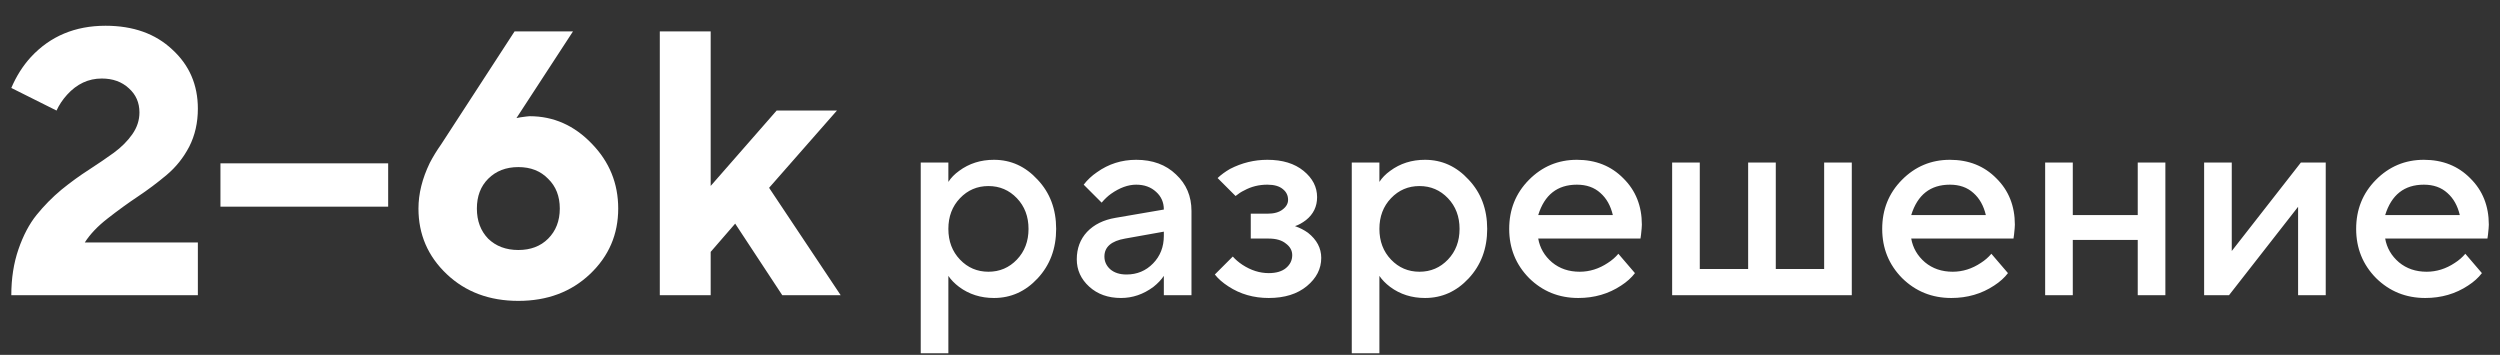
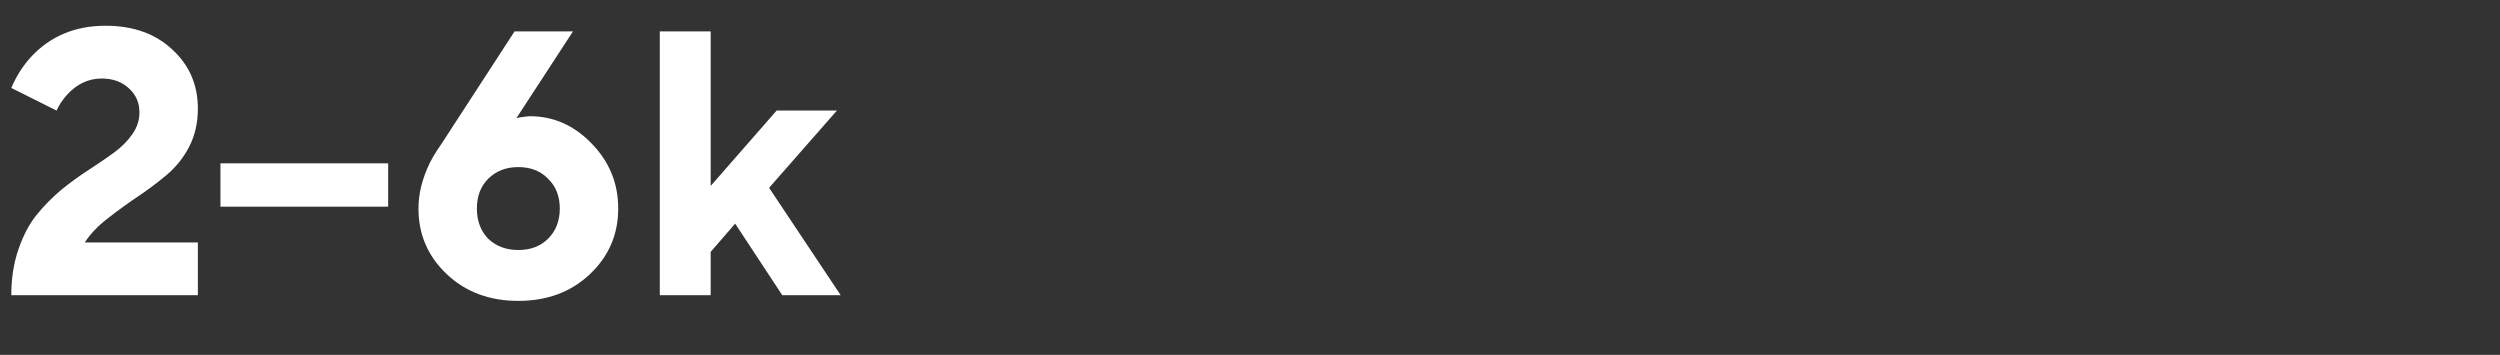
<svg xmlns="http://www.w3.org/2000/svg" width="796" height="113" viewBox="0 0 796 113" fill="none">
  <rect x="0" y="0" width="796" height="113" fill="#333333" stroke="none" />
  <path d="M27 77.2H63V94H3.6C3.6 88.64 4.36 83.76 5.88 79.36C7.4 74.96 9.32 71.32 11.64 68.44C14.04 65.48 16.68 62.8 19.56 60.4C22.52 58 25.44 55.88 28.32 54.04C31.28 52.12 33.92 50.32 36.24 48.64C38.64 46.88 40.6 44.92 42.12 42.76C43.64 40.6 44.4 38.28 44.4 35.8C44.4 32.68 43.28 30.12 41.04 28.12C38.8 26.04 35.92 25 32.4 25C28.16 25 24.48 26.72 21.36 30.16C19.92 31.76 18.8 33.44 18 35.2L3.6 28C5.2 24.24 7.28 20.96 9.84 18.16C16 11.52 23.92 8.2 33.6 8.2C42.4 8.2 49.48 10.72 54.84 15.76C60.28 20.72 63 27 63 34.6C63 39.08 62.08 43.12 60.24 46.72C58.4 50.24 56 53.24 53.04 55.72C50.08 58.2 47.04 60.48 43.92 62.56C40.8 64.64 37.6 66.96 34.32 69.52C31.12 72 28.68 74.56 27 77.2ZM70.191 65.8V52H123.591V65.8H70.191ZM140.438 46L163.838 10H182.438L164.438 37.6L165.638 37.36C167.318 37.12 168.318 37 168.638 37C176.238 37 182.838 39.92 188.438 45.76C194.038 51.52 196.838 58.4 196.838 66.4C196.838 74.64 193.838 81.6 187.838 87.28C181.838 92.96 174.238 95.8 165.038 95.8C155.838 95.8 148.238 92.96 142.238 87.28C136.238 81.6 133.238 74.64 133.238 66.4C133.238 61.68 134.438 56.84 136.838 51.88C137.878 49.88 139.078 47.92 140.438 46ZM155.438 76C157.918 78.4 161.118 79.6 165.038 79.6C168.958 79.6 172.118 78.4 174.518 76C176.998 73.52 178.238 70.32 178.238 66.4C178.238 62.48 176.998 59.32 174.518 56.92C172.118 54.44 168.958 53.2 165.038 53.2C161.118 53.2 157.918 54.44 155.438 56.92C153.038 59.32 151.838 62.48 151.838 66.4C151.838 70.32 153.038 73.52 155.438 76ZM210.08 94V10H226.28V59.2L247.28 35.2H266.48L244.88 59.8L267.68 94H249.08L234.08 71.2L226.28 80.2V94H210.08Z" fill="white" />
-   <path d="M293.16 112.48V51.76H301.96V57.92C302.781 56.629 303.925 55.456 305.392 54.4C308.56 52.053 312.256 50.88 316.48 50.88C321.877 50.88 326.512 52.992 330.384 57.216C334.315 61.381 336.28 66.603 336.28 72.88C336.28 79.157 334.315 84.408 330.384 88.632C326.512 92.797 321.877 94.88 316.48 94.88C312.256 94.88 308.56 93.707 305.392 91.36C303.925 90.245 302.781 89.072 301.96 87.84V112.48H293.16ZM305.656 82.648C308.12 85.229 311.141 86.52 314.72 86.52C318.299 86.52 321.32 85.229 323.784 82.648C326.248 80.067 327.48 76.811 327.48 72.88C327.48 68.949 326.248 65.693 323.784 63.112C321.32 60.531 318.299 59.24 314.72 59.24C311.141 59.24 308.12 60.531 305.656 63.112C303.192 65.693 301.96 68.949 301.96 72.88C301.96 76.811 303.192 80.067 305.656 82.648ZM370.566 94V87.84C369.744 89.072 368.63 90.245 367.222 91.36C364.054 93.707 360.622 94.88 356.926 94.88C352.819 94.88 349.446 93.677 346.806 91.272C344.166 88.867 342.846 85.963 342.846 82.56C342.846 79.099 343.931 76.195 346.102 73.848C348.331 71.501 351.352 70.005 355.166 69.36L370.566 66.72C370.566 64.432 369.744 62.555 368.102 61.088C366.459 59.563 364.347 58.8 361.766 58.8C359.184 58.8 356.515 59.768 353.758 61.704C352.76 62.408 351.763 63.347 350.766 64.52L345.046 58.8C346.219 57.275 347.627 55.955 349.27 54.84C352.966 52.2 357.131 50.88 361.766 50.88C366.987 50.88 371.211 52.435 374.438 55.544C377.723 58.595 379.366 62.467 379.366 67.16V94H370.566ZM370.566 75.08V73.76L358.246 75.96C353.846 76.723 351.646 78.629 351.646 81.68C351.646 83.264 352.262 84.613 353.494 85.728C354.784 86.843 356.515 87.4 358.686 87.4C362.03 87.4 364.846 86.227 367.134 83.88C369.422 81.533 370.566 78.6 370.566 75.08ZM386.804 87.4L392.524 81.68C393.346 82.619 394.372 83.499 395.604 84.32C398.303 86.08 401.09 86.96 403.964 86.96C406.311 86.96 408.13 86.432 409.42 85.376C410.77 84.261 411.444 82.883 411.444 81.24C411.444 79.773 410.77 78.541 409.42 77.544C408.13 76.488 406.311 75.96 403.964 75.96H398.244V68.04H403.524C405.636 68.04 407.25 67.6 408.364 66.72C409.538 65.84 410.124 64.813 410.124 63.64C410.124 62.232 409.567 61.088 408.452 60.208C407.338 59.269 405.695 58.8 403.524 58.8C400.826 58.8 398.362 59.416 396.132 60.648C395.252 61.059 394.343 61.645 393.404 62.408L387.684 56.688C388.799 55.632 390.119 54.664 391.644 53.784C395.399 51.848 399.359 50.88 403.524 50.88C408.335 50.88 412.178 52.053 415.052 54.4C417.927 56.747 419.364 59.533 419.364 62.76C419.364 65.752 418.191 68.187 415.844 70.064C414.612 71.003 413.439 71.648 412.324 72C413.85 72.528 415.228 73.232 416.46 74.112C419.276 76.341 420.684 79.011 420.684 82.12C420.684 85.581 419.159 88.573 416.108 91.096C413.058 93.619 409.01 94.88 403.964 94.88C399.154 94.88 394.871 93.648 391.116 91.184C389.298 90.011 387.86 88.749 386.804 87.4ZM430.402 112.48V51.76H439.202V57.92C440.024 56.629 441.168 55.456 442.634 54.4C445.802 52.053 449.498 50.88 453.722 50.88C459.12 50.88 463.754 52.992 467.626 57.216C471.557 61.381 473.522 66.603 473.522 72.88C473.522 79.157 471.557 84.408 467.626 88.632C463.754 92.797 459.12 94.88 453.722 94.88C449.498 94.88 445.802 93.707 442.634 91.36C441.168 90.245 440.024 89.072 439.202 87.84V112.48H430.402ZM442.898 82.648C445.362 85.229 448.384 86.52 451.962 86.52C455.541 86.52 458.562 85.229 461.026 82.648C463.49 80.067 464.722 76.811 464.722 72.88C464.722 68.949 463.49 65.693 461.026 63.112C458.562 60.531 455.541 59.24 451.962 59.24C448.384 59.24 445.362 60.531 442.898 63.112C440.434 65.693 439.202 68.949 439.202 72.88C439.202 76.811 440.434 80.067 442.898 82.648ZM515.288 80.8L520.568 86.96C519.453 88.427 517.986 89.747 516.168 90.92C512.178 93.56 507.632 94.88 502.528 94.88C496.368 94.88 491.146 92.768 486.864 88.544C482.64 84.261 480.528 79.04 480.528 72.88C480.528 66.72 482.61 61.528 486.776 57.304C491 53.021 496.104 50.88 502.088 50.88C508.072 50.88 513 52.845 516.872 56.776C520.802 60.648 522.768 65.576 522.768 71.56C522.768 72.088 522.68 73.144 522.504 74.728L522.328 75.96H489.768C490.296 78.952 491.762 81.475 494.168 83.528C496.573 85.523 499.506 86.52 502.968 86.52C506.136 86.52 509.128 85.581 511.944 83.704C513.234 82.883 514.349 81.915 515.288 80.8ZM489.768 68.48H513.528C512.824 65.488 511.504 63.141 509.568 61.44C507.632 59.68 505.138 58.8 502.088 58.8C495.869 58.8 491.762 62.027 489.768 68.48ZM532.41 94V51.76H541.21V85.64H556.61V51.76H565.41V85.64H580.81V51.76H589.61V94H532.41ZM634.053 80.8L639.333 86.96C638.219 88.427 636.752 89.747 634.933 90.92C630.944 93.56 626.397 94.88 621.293 94.88C615.133 94.88 609.912 92.768 605.629 88.544C601.405 84.261 599.293 79.04 599.293 72.88C599.293 66.72 601.376 61.528 605.541 57.304C609.765 53.021 614.869 50.88 620.853 50.88C626.837 50.88 631.765 52.845 635.637 56.776C639.568 60.648 641.533 65.576 641.533 71.56C641.533 72.088 641.445 73.144 641.269 74.728L641.093 75.96H608.533C609.061 78.952 610.528 81.475 612.933 83.528C615.339 85.523 618.272 86.52 621.733 86.52C624.901 86.52 627.893 85.581 630.709 83.704C632 82.883 633.115 81.915 634.053 80.8ZM608.533 68.48H632.293C631.589 65.488 630.269 63.141 628.333 61.44C626.397 59.68 623.904 58.8 620.853 58.8C614.635 58.8 610.528 62.027 608.533 68.48ZM651.176 94V51.76H659.976V68.48H680.656V51.76H689.456V94H680.656V76.4H659.976V94H651.176ZM701.793 94V51.76H710.593V79.92L732.593 51.76H740.513V94H731.713V65.84L709.713 94H701.793ZM784.96 80.8L790.24 86.96C789.125 88.427 787.658 89.747 785.84 90.92C781.85 93.56 777.304 94.88 772.2 94.88C766.04 94.88 760.818 92.768 756.536 88.544C752.312 84.261 750.2 79.04 750.2 72.88C750.2 66.72 752.282 61.528 756.448 57.304C760.672 53.021 765.776 50.88 771.76 50.88C777.744 50.88 782.672 52.845 786.544 56.776C790.474 60.648 792.44 65.576 792.44 71.56C792.44 72.088 792.352 73.144 792.176 74.728L792 75.96H759.44C759.968 78.952 761.434 81.475 763.84 83.528C766.245 85.523 769.178 86.52 772.64 86.52C775.808 86.52 778.8 85.581 781.616 83.704C782.906 82.883 784.021 81.915 784.96 80.8ZM759.44 68.48H783.2C782.496 65.488 781.176 63.141 779.24 61.44C777.304 59.68 774.81 58.8 771.76 58.8C765.541 58.8 761.434 62.027 759.44 68.48Z" fill="white" />
</svg>